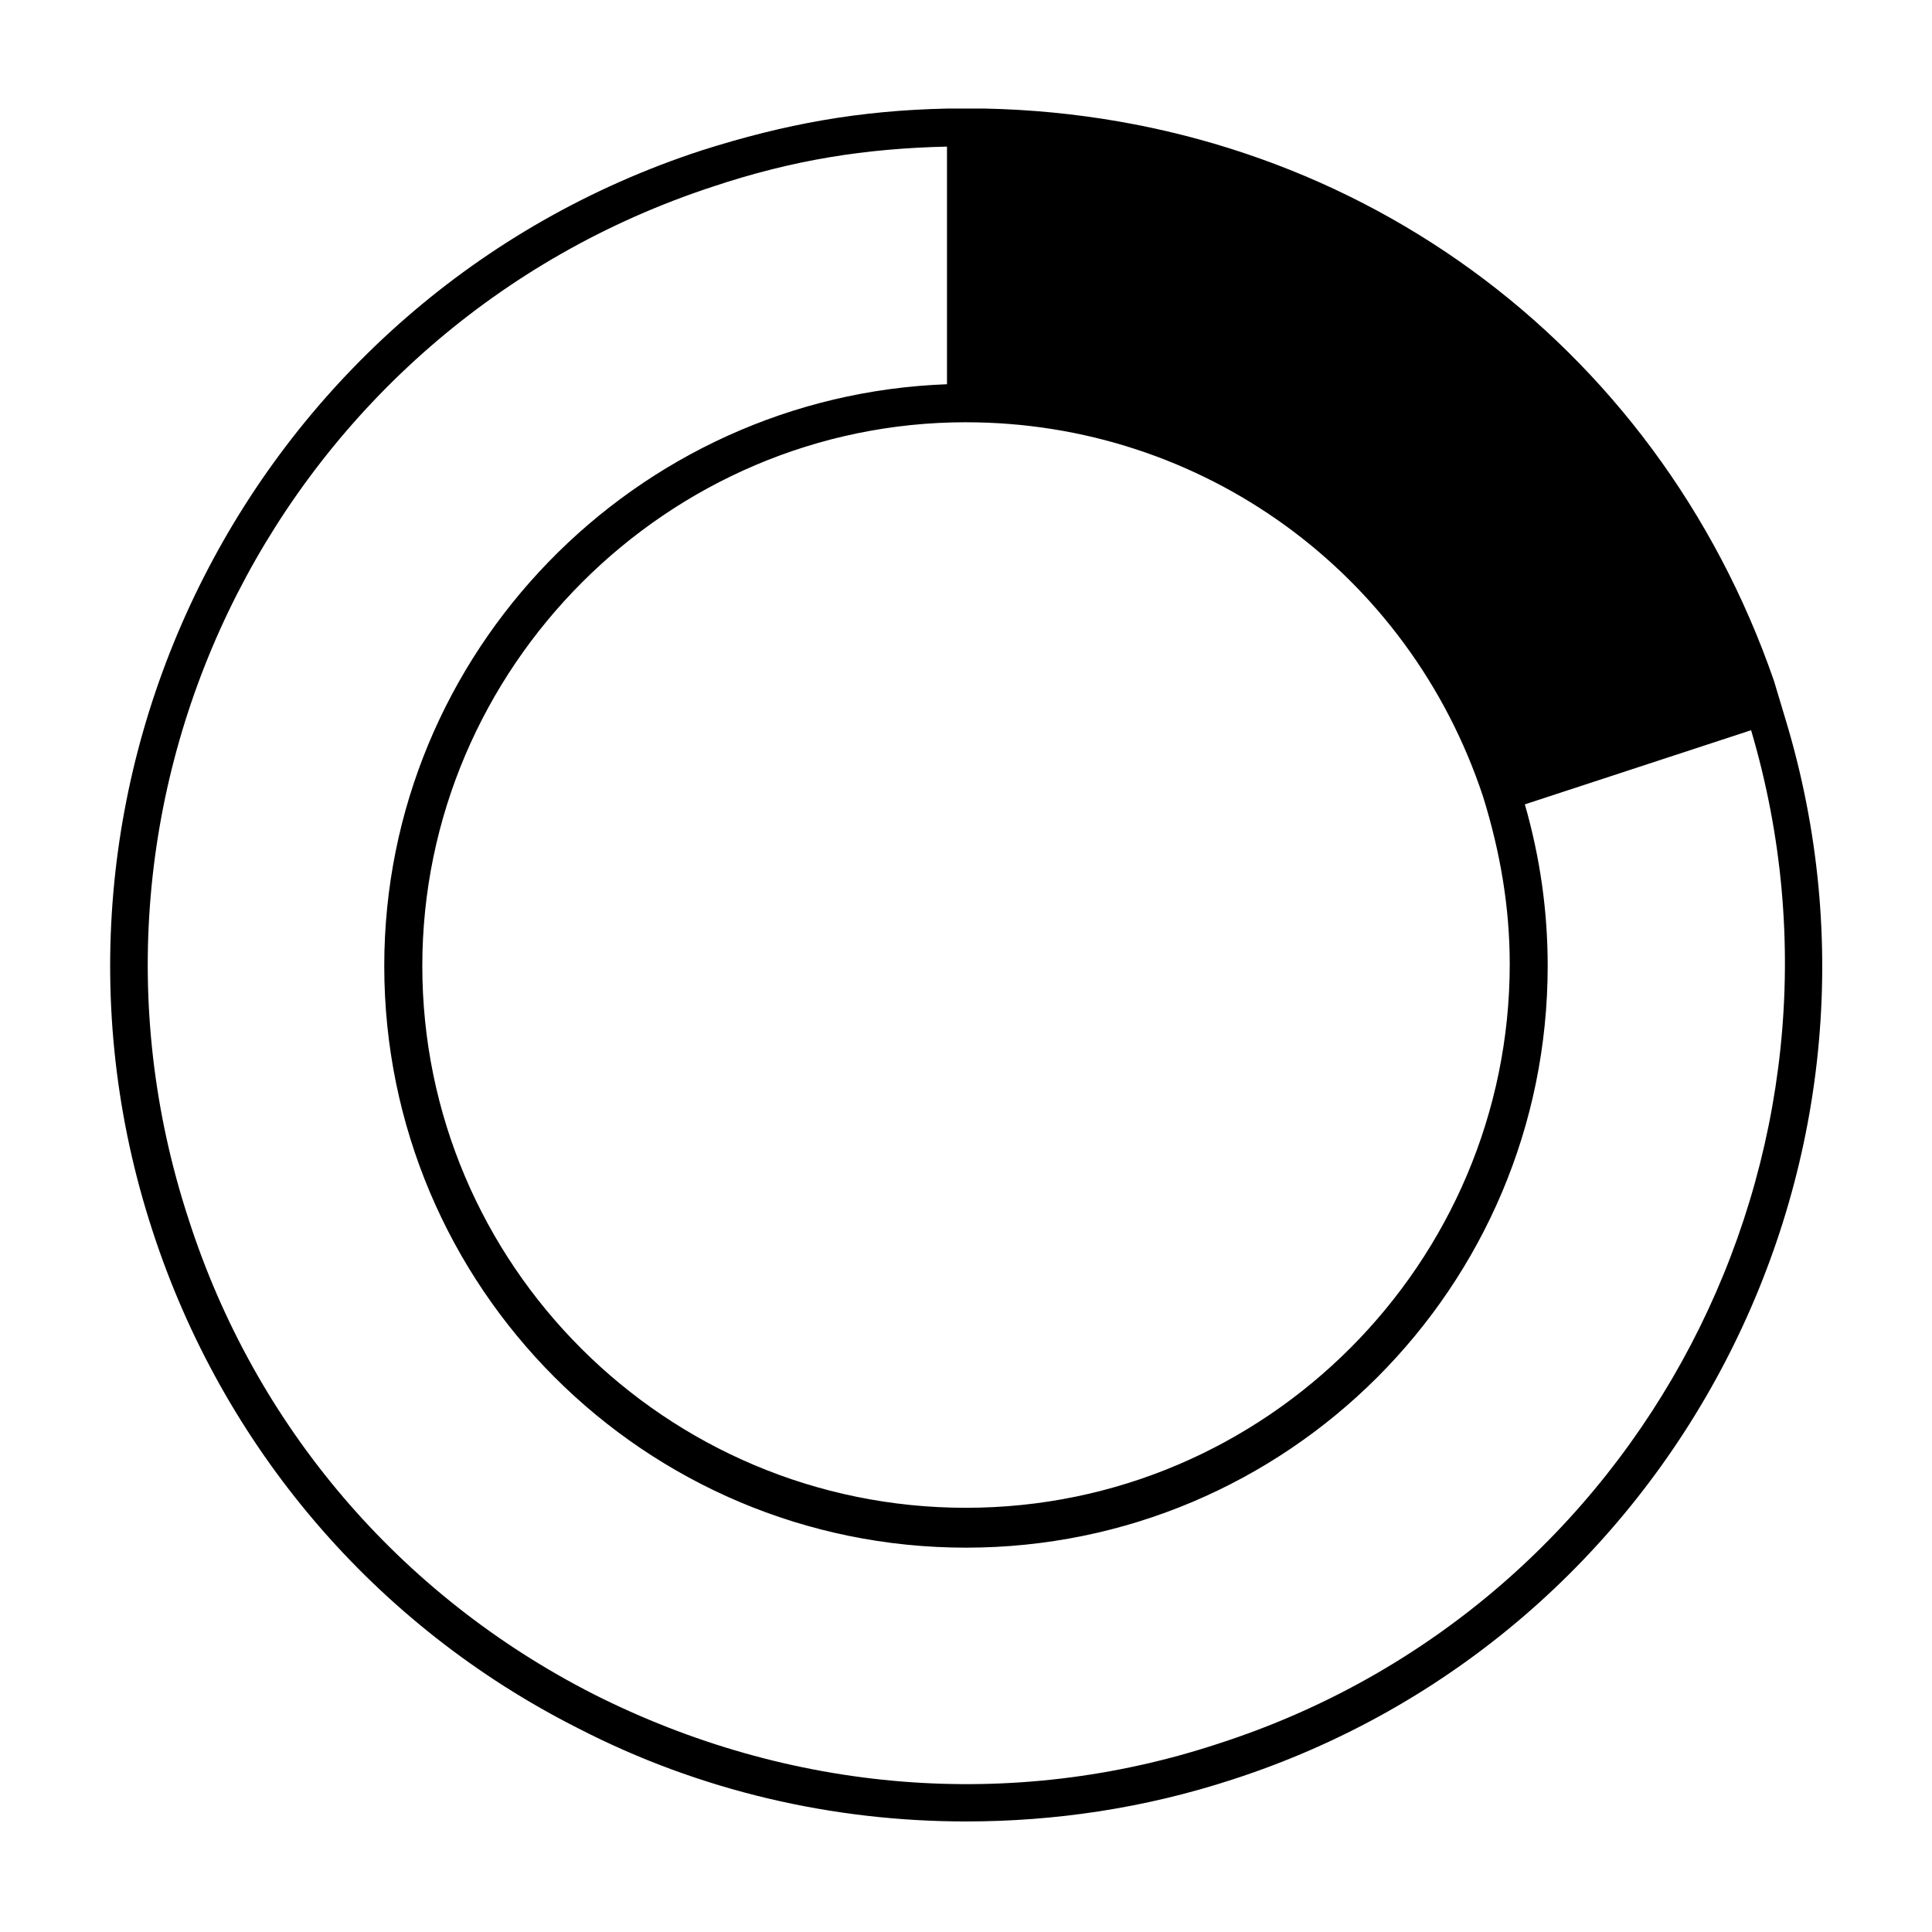
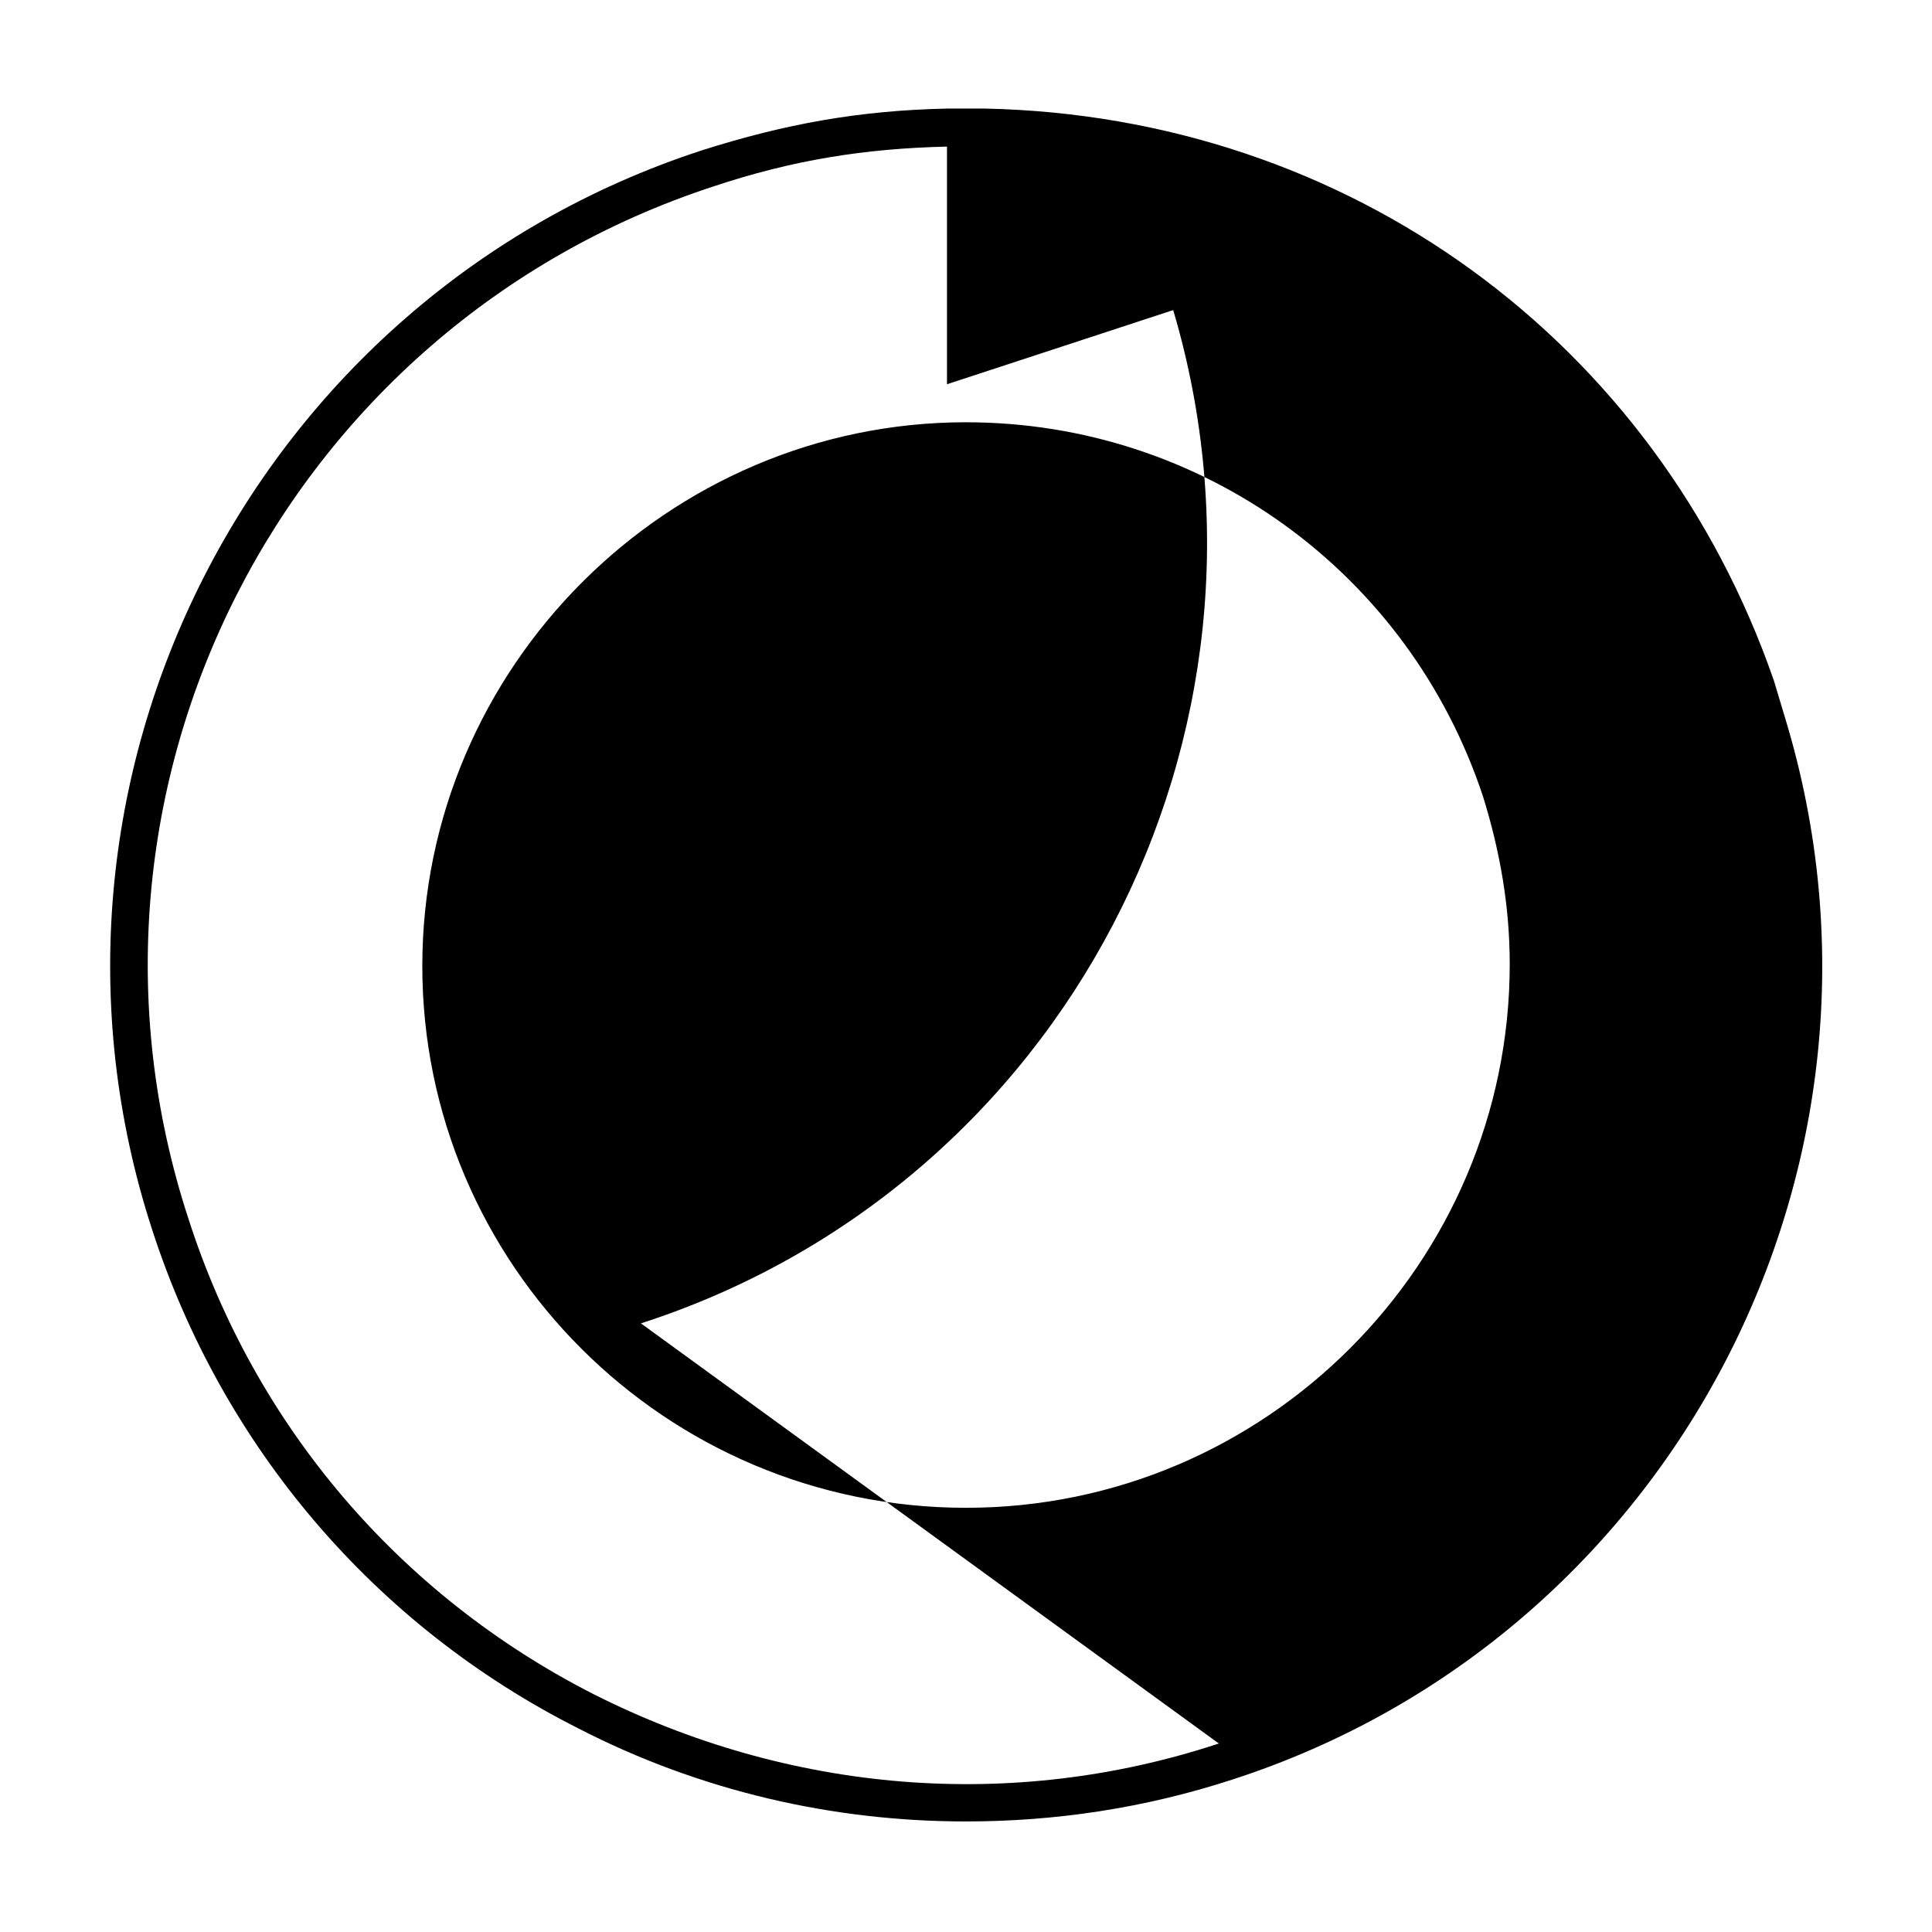
<svg xmlns="http://www.w3.org/2000/svg" fill="#000000" width="800px" height="800px" version="1.1" viewBox="144 144 512 512">
-   <path d="m617.14 334.5-3.023-10.078c-31.234-90.184-112.85-149.63-209.08-151.65h-10.078c-23.176 0.504-42.824 4.031-64.992 11.082-118.9 38.793-184.39 167.27-145.6 286.16 18.641 57.434 58.945 104.79 112.85 132 32.242 16.625 67.512 24.688 102.78 24.688 23.68 0 47.359-3.527 70.535-11.082 116.89-37.785 182.38-163.23 146.61-281.12zm-217.14-78.594c62.473 0 117.39 39.801 137.04 99.25 4.535 14.609 7.055 29.223 7.055 44.336 0 79.098-64.488 144.09-144.09 144.09s-144.09-64.488-144.09-143.59 64.992-144.09 144.09-144.09zm67.004 350.14c-54.914 18.137-113.86 13.098-165.75-13.098-51.387-26.199-89.68-71.039-107.31-125.95-37.281-113.86 25.191-236.29 139.05-273.57 21.16-7.055 40.305-10.078 61.969-10.578v62.977c-82.625 3.023-149.13 71.039-149.13 154.16 0 85.145 69.023 154.16 154.16 154.16 85.145 0 154.16-69.023 154.16-154.16 0-14.609-2.016-28.719-6.047-42.824l59.953-19.648c33.262 112.35-28.707 232.26-141.06 268.53z" />
+   <path d="m617.14 334.5-3.023-10.078c-31.234-90.184-112.85-149.63-209.08-151.65h-10.078c-23.176 0.504-42.824 4.031-64.992 11.082-118.9 38.793-184.39 167.27-145.6 286.16 18.641 57.434 58.945 104.79 112.85 132 32.242 16.625 67.512 24.688 102.78 24.688 23.68 0 47.359-3.527 70.535-11.082 116.89-37.785 182.38-163.23 146.61-281.12zm-217.14-78.594c62.473 0 117.39 39.801 137.04 99.25 4.535 14.609 7.055 29.223 7.055 44.336 0 79.098-64.488 144.09-144.09 144.09s-144.09-64.488-144.09-143.59 64.992-144.09 144.09-144.09zm67.004 350.14c-54.914 18.137-113.86 13.098-165.75-13.098-51.387-26.199-89.68-71.039-107.31-125.95-37.281-113.86 25.191-236.29 139.05-273.57 21.16-7.055 40.305-10.078 61.969-10.578v62.977l59.953-19.648c33.262 112.35-28.707 232.26-141.06 268.53z" />
</svg>